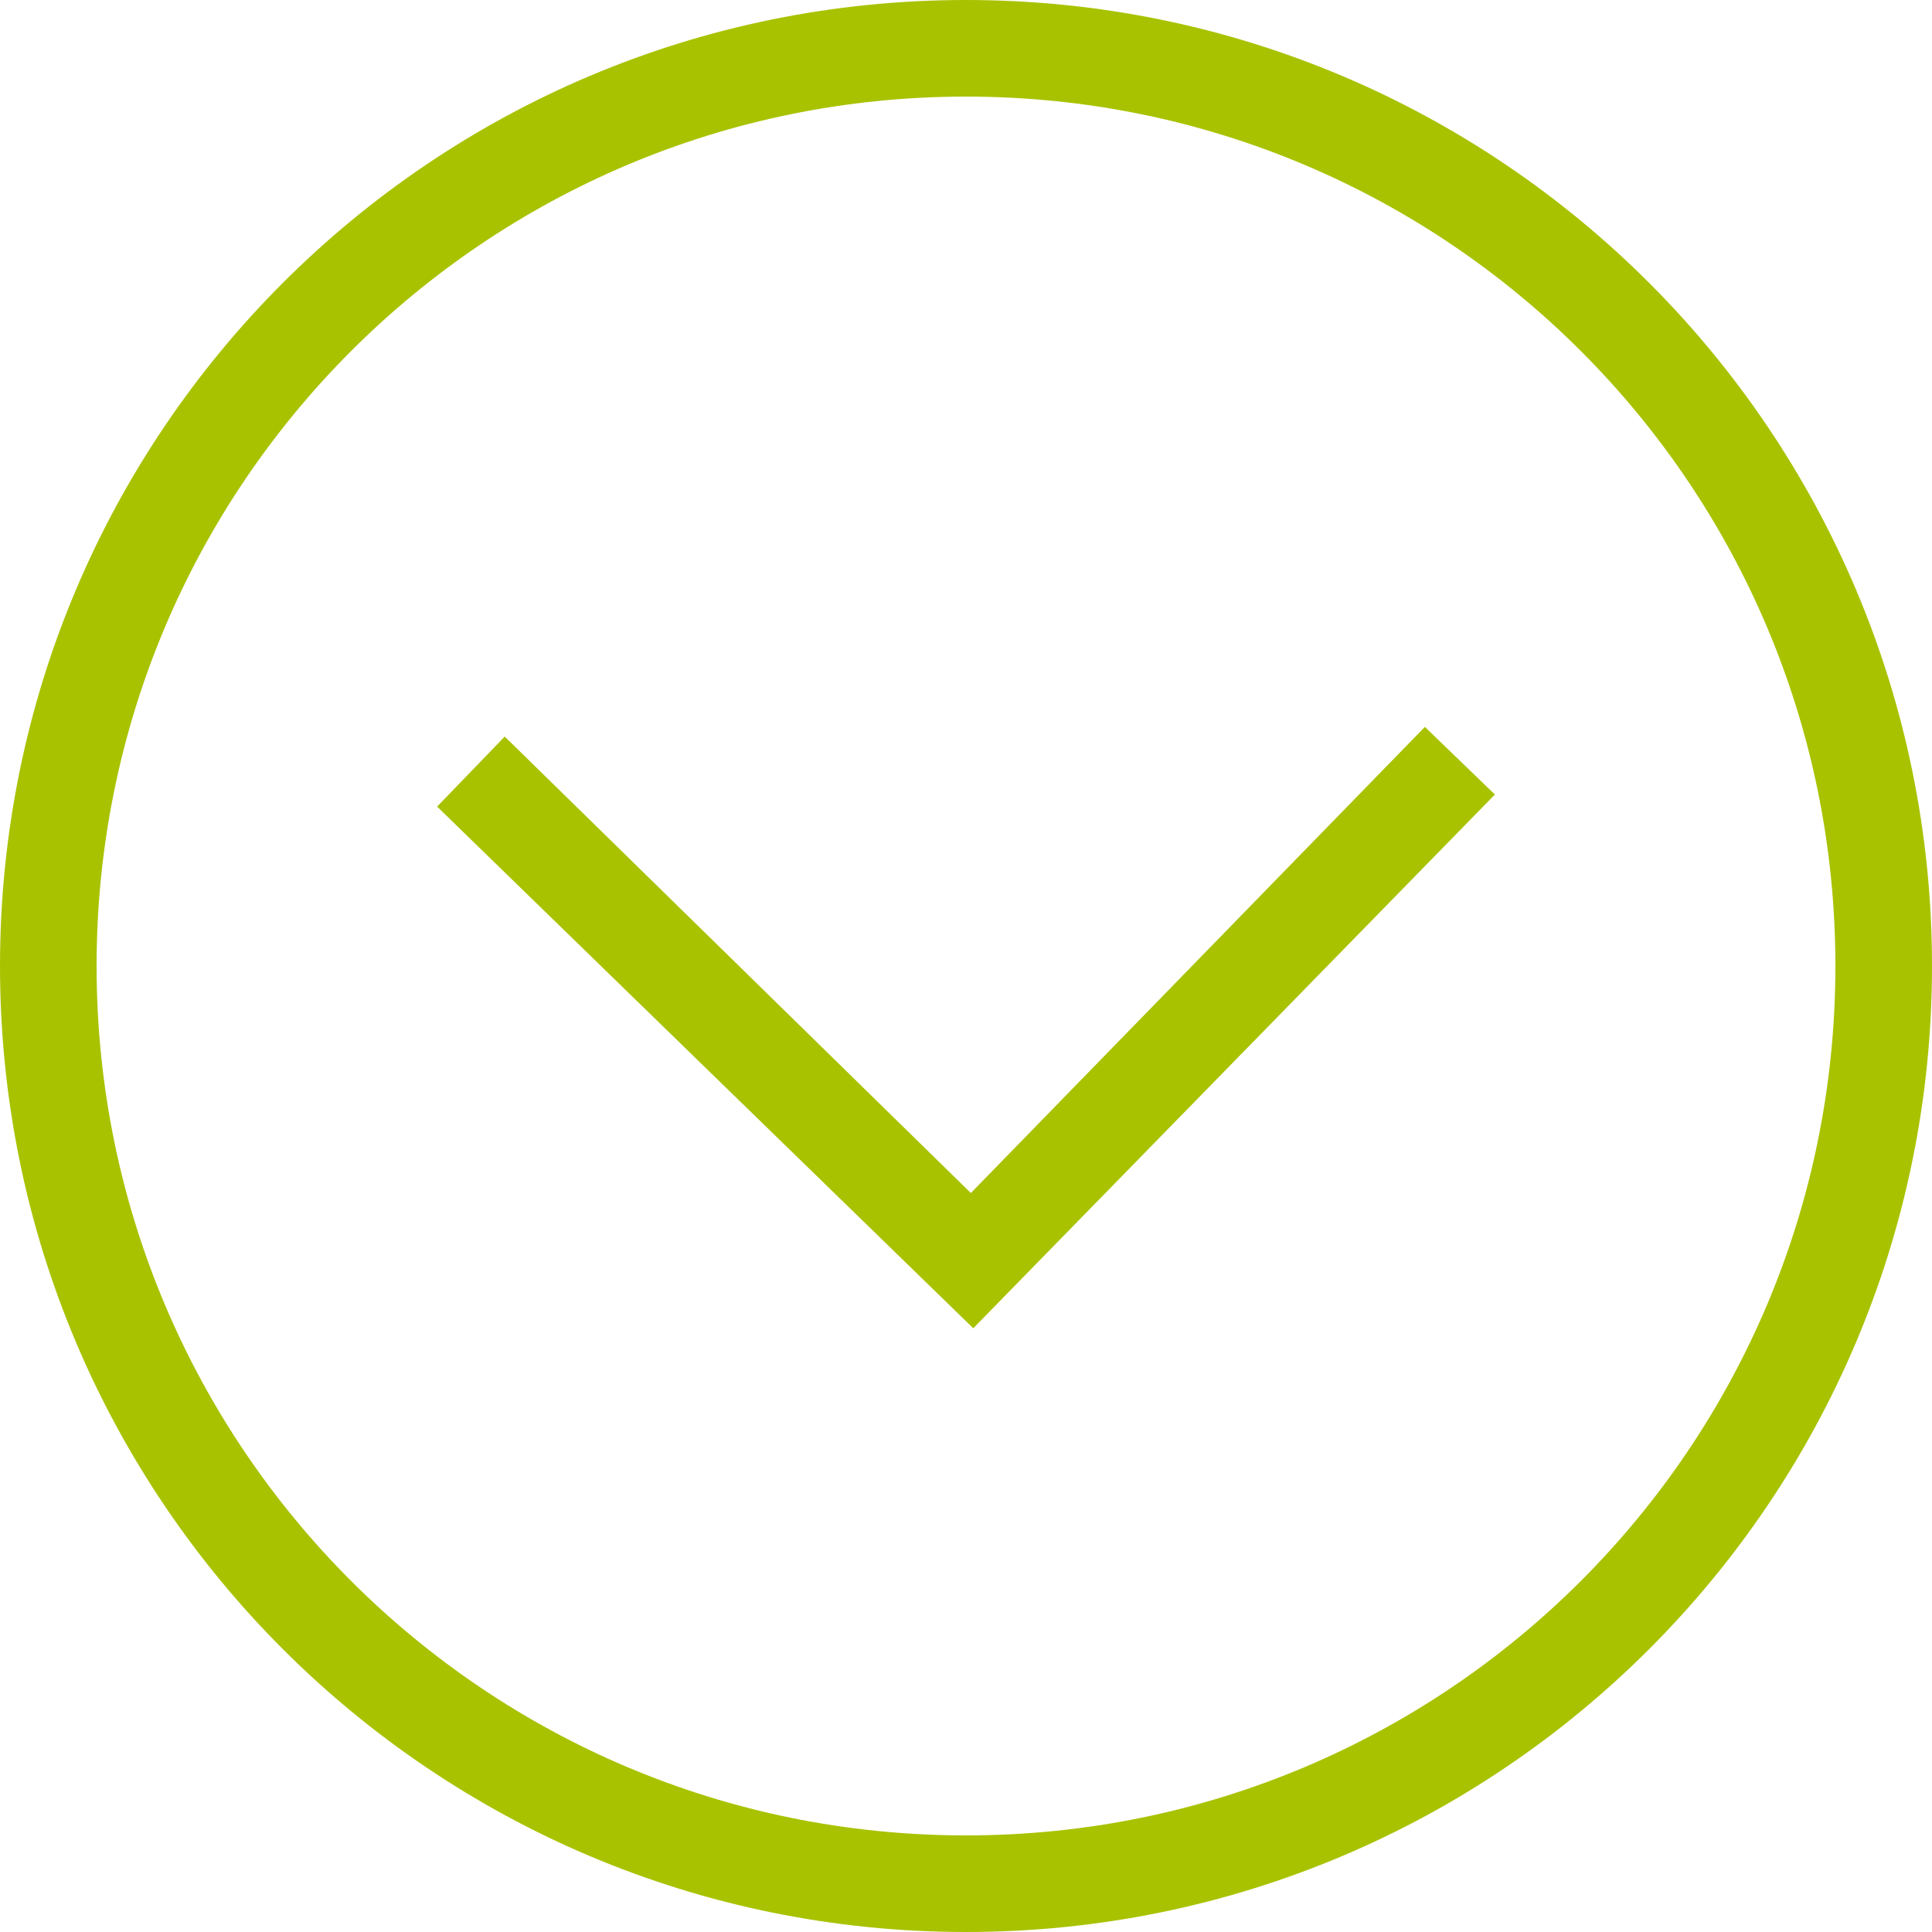
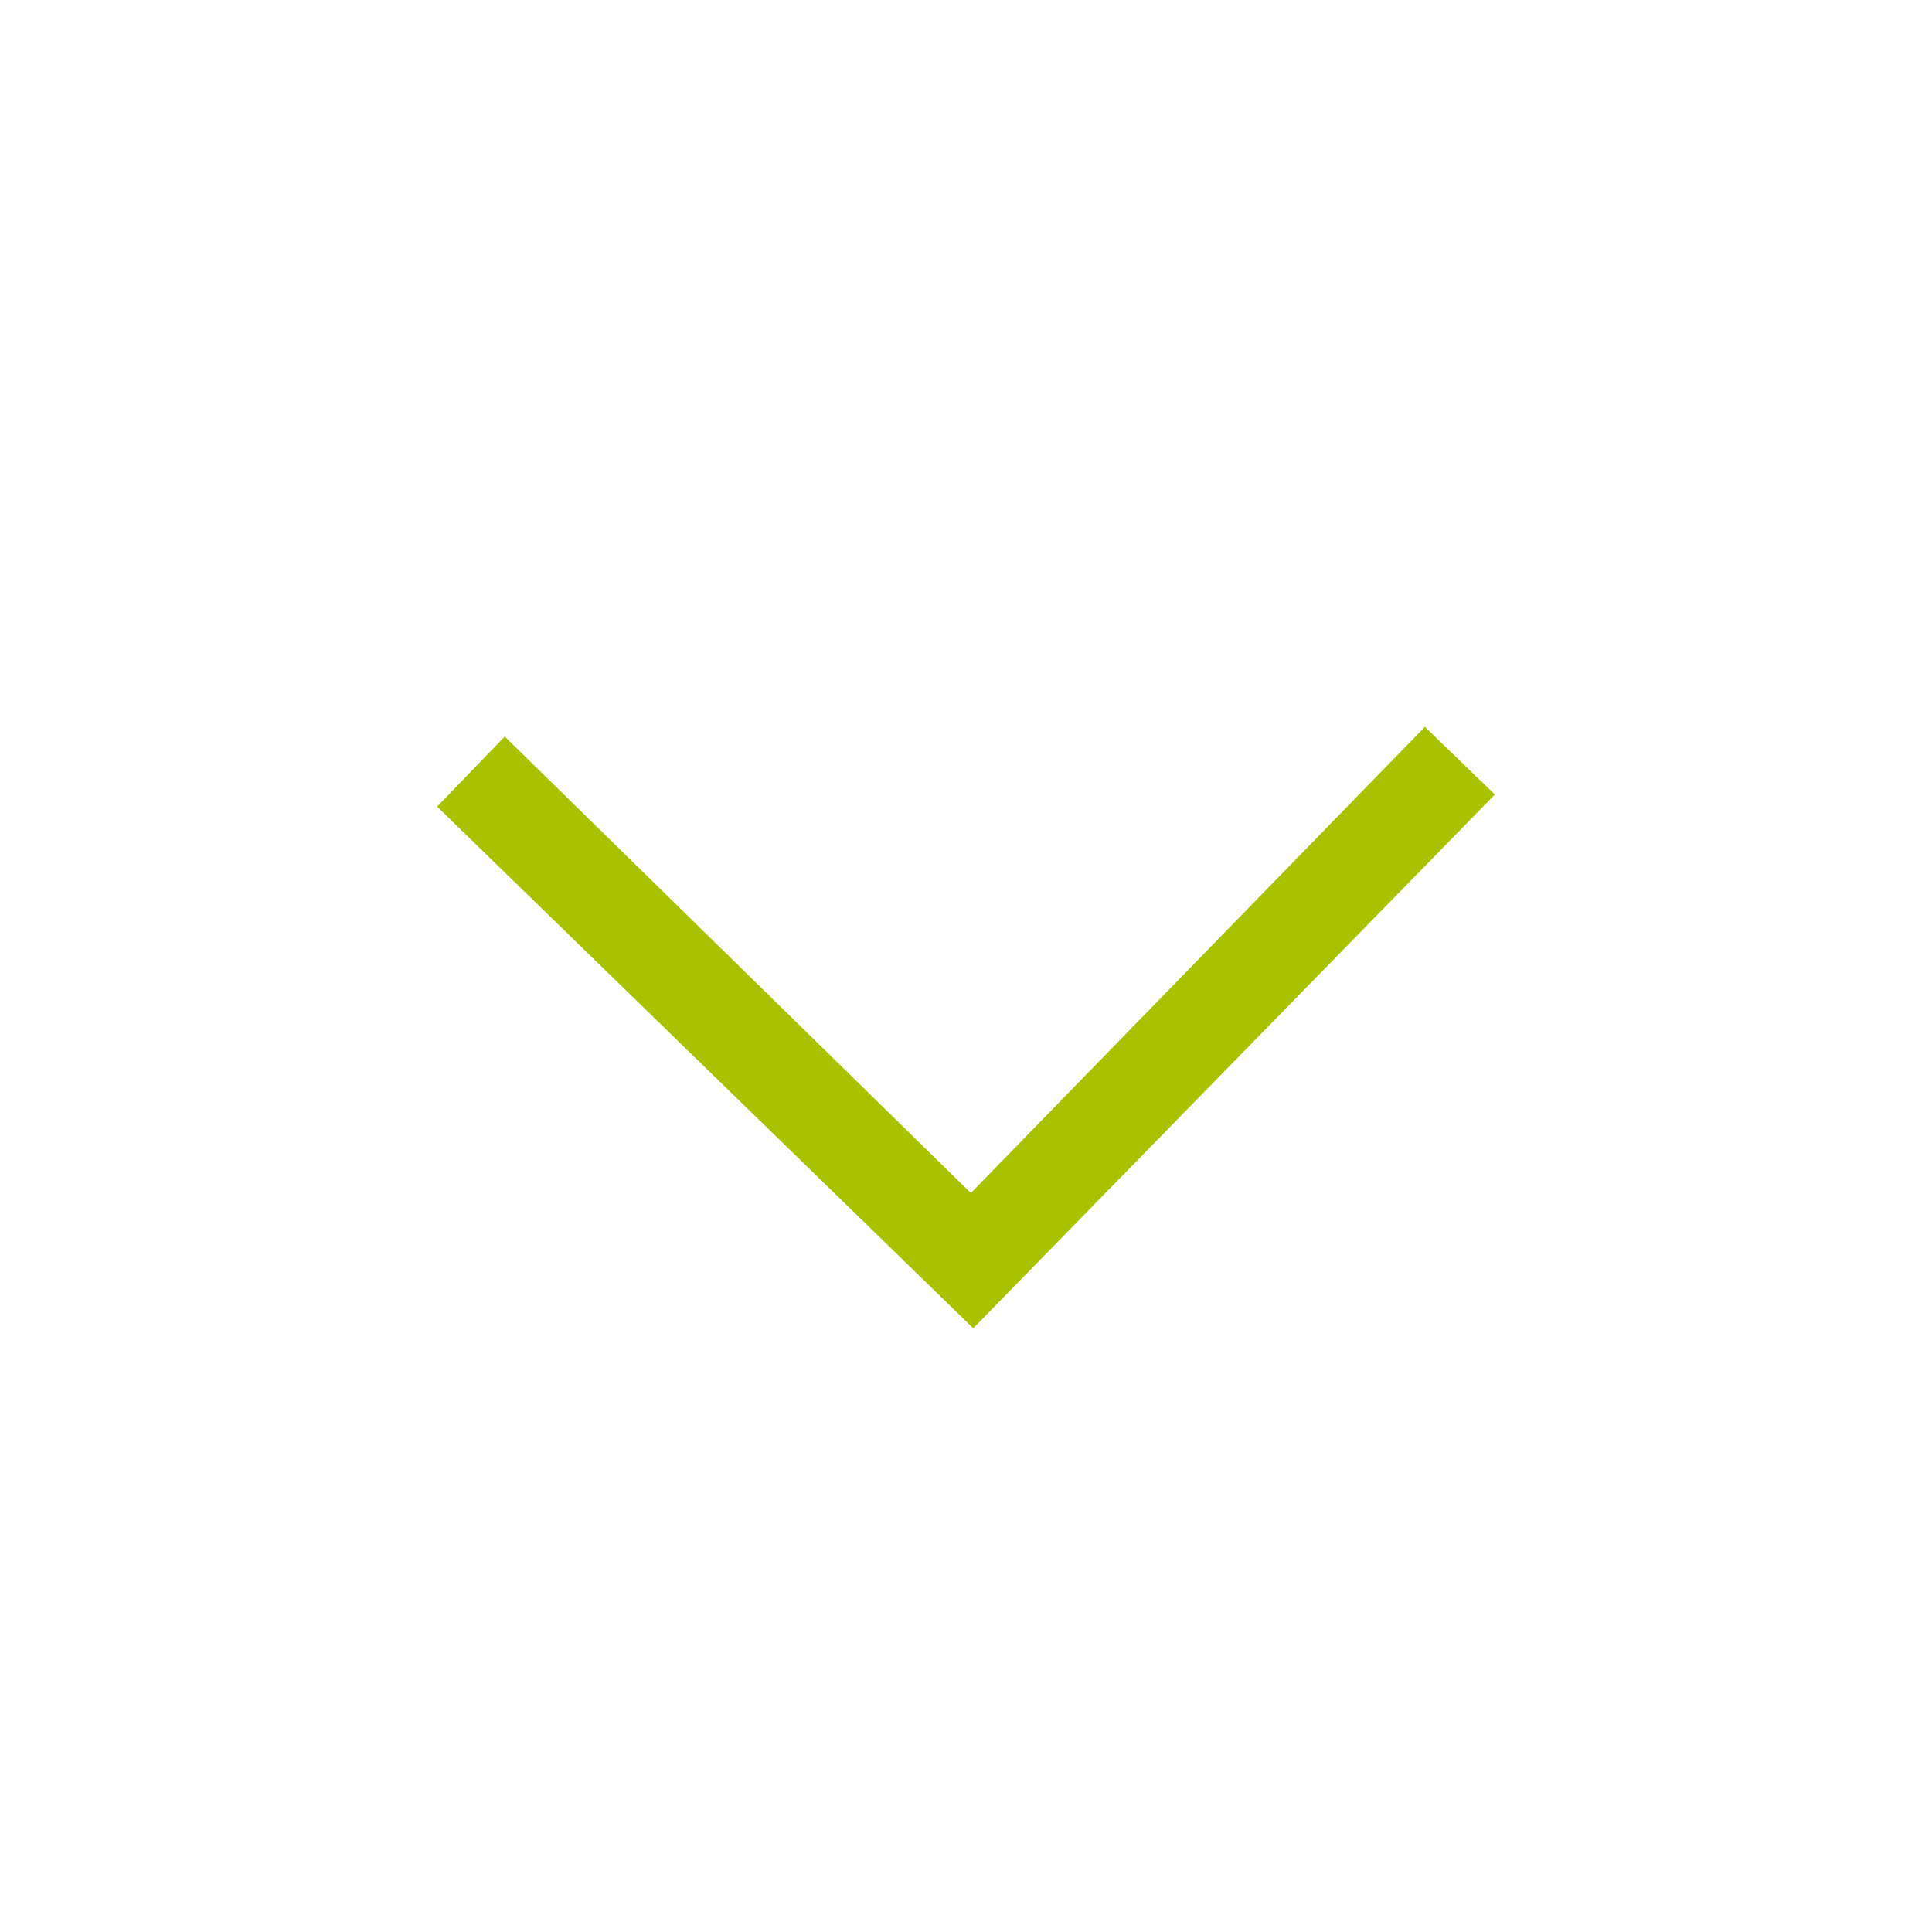
<svg xmlns="http://www.w3.org/2000/svg" width="49" height="49" viewBox="0 0 49 49" fill="none">
  <path d="M37.914 20.151L36.138 18.436L24.623 30.258L12.801 18.681L11.086 20.457L24.684 33.688L37.914 20.151Z" fill="#A9C200" />
-   <path d="M24.5 49C38.036 49 49 38.036 49 24.5C49 10.964 38.036 0 24.5 0C10.964 0 0 10.964 0 24.5C0 38.036 10.964 49 24.5 49ZM24.5 2.45C36.689 2.45 46.55 12.311 46.55 24.5C46.55 36.689 36.689 46.55 24.5 46.55C12.311 46.55 2.45 36.689 2.45 24.5C2.45 12.311 12.311 2.45 24.5 2.45Z" fill="#A9C200" />
</svg>